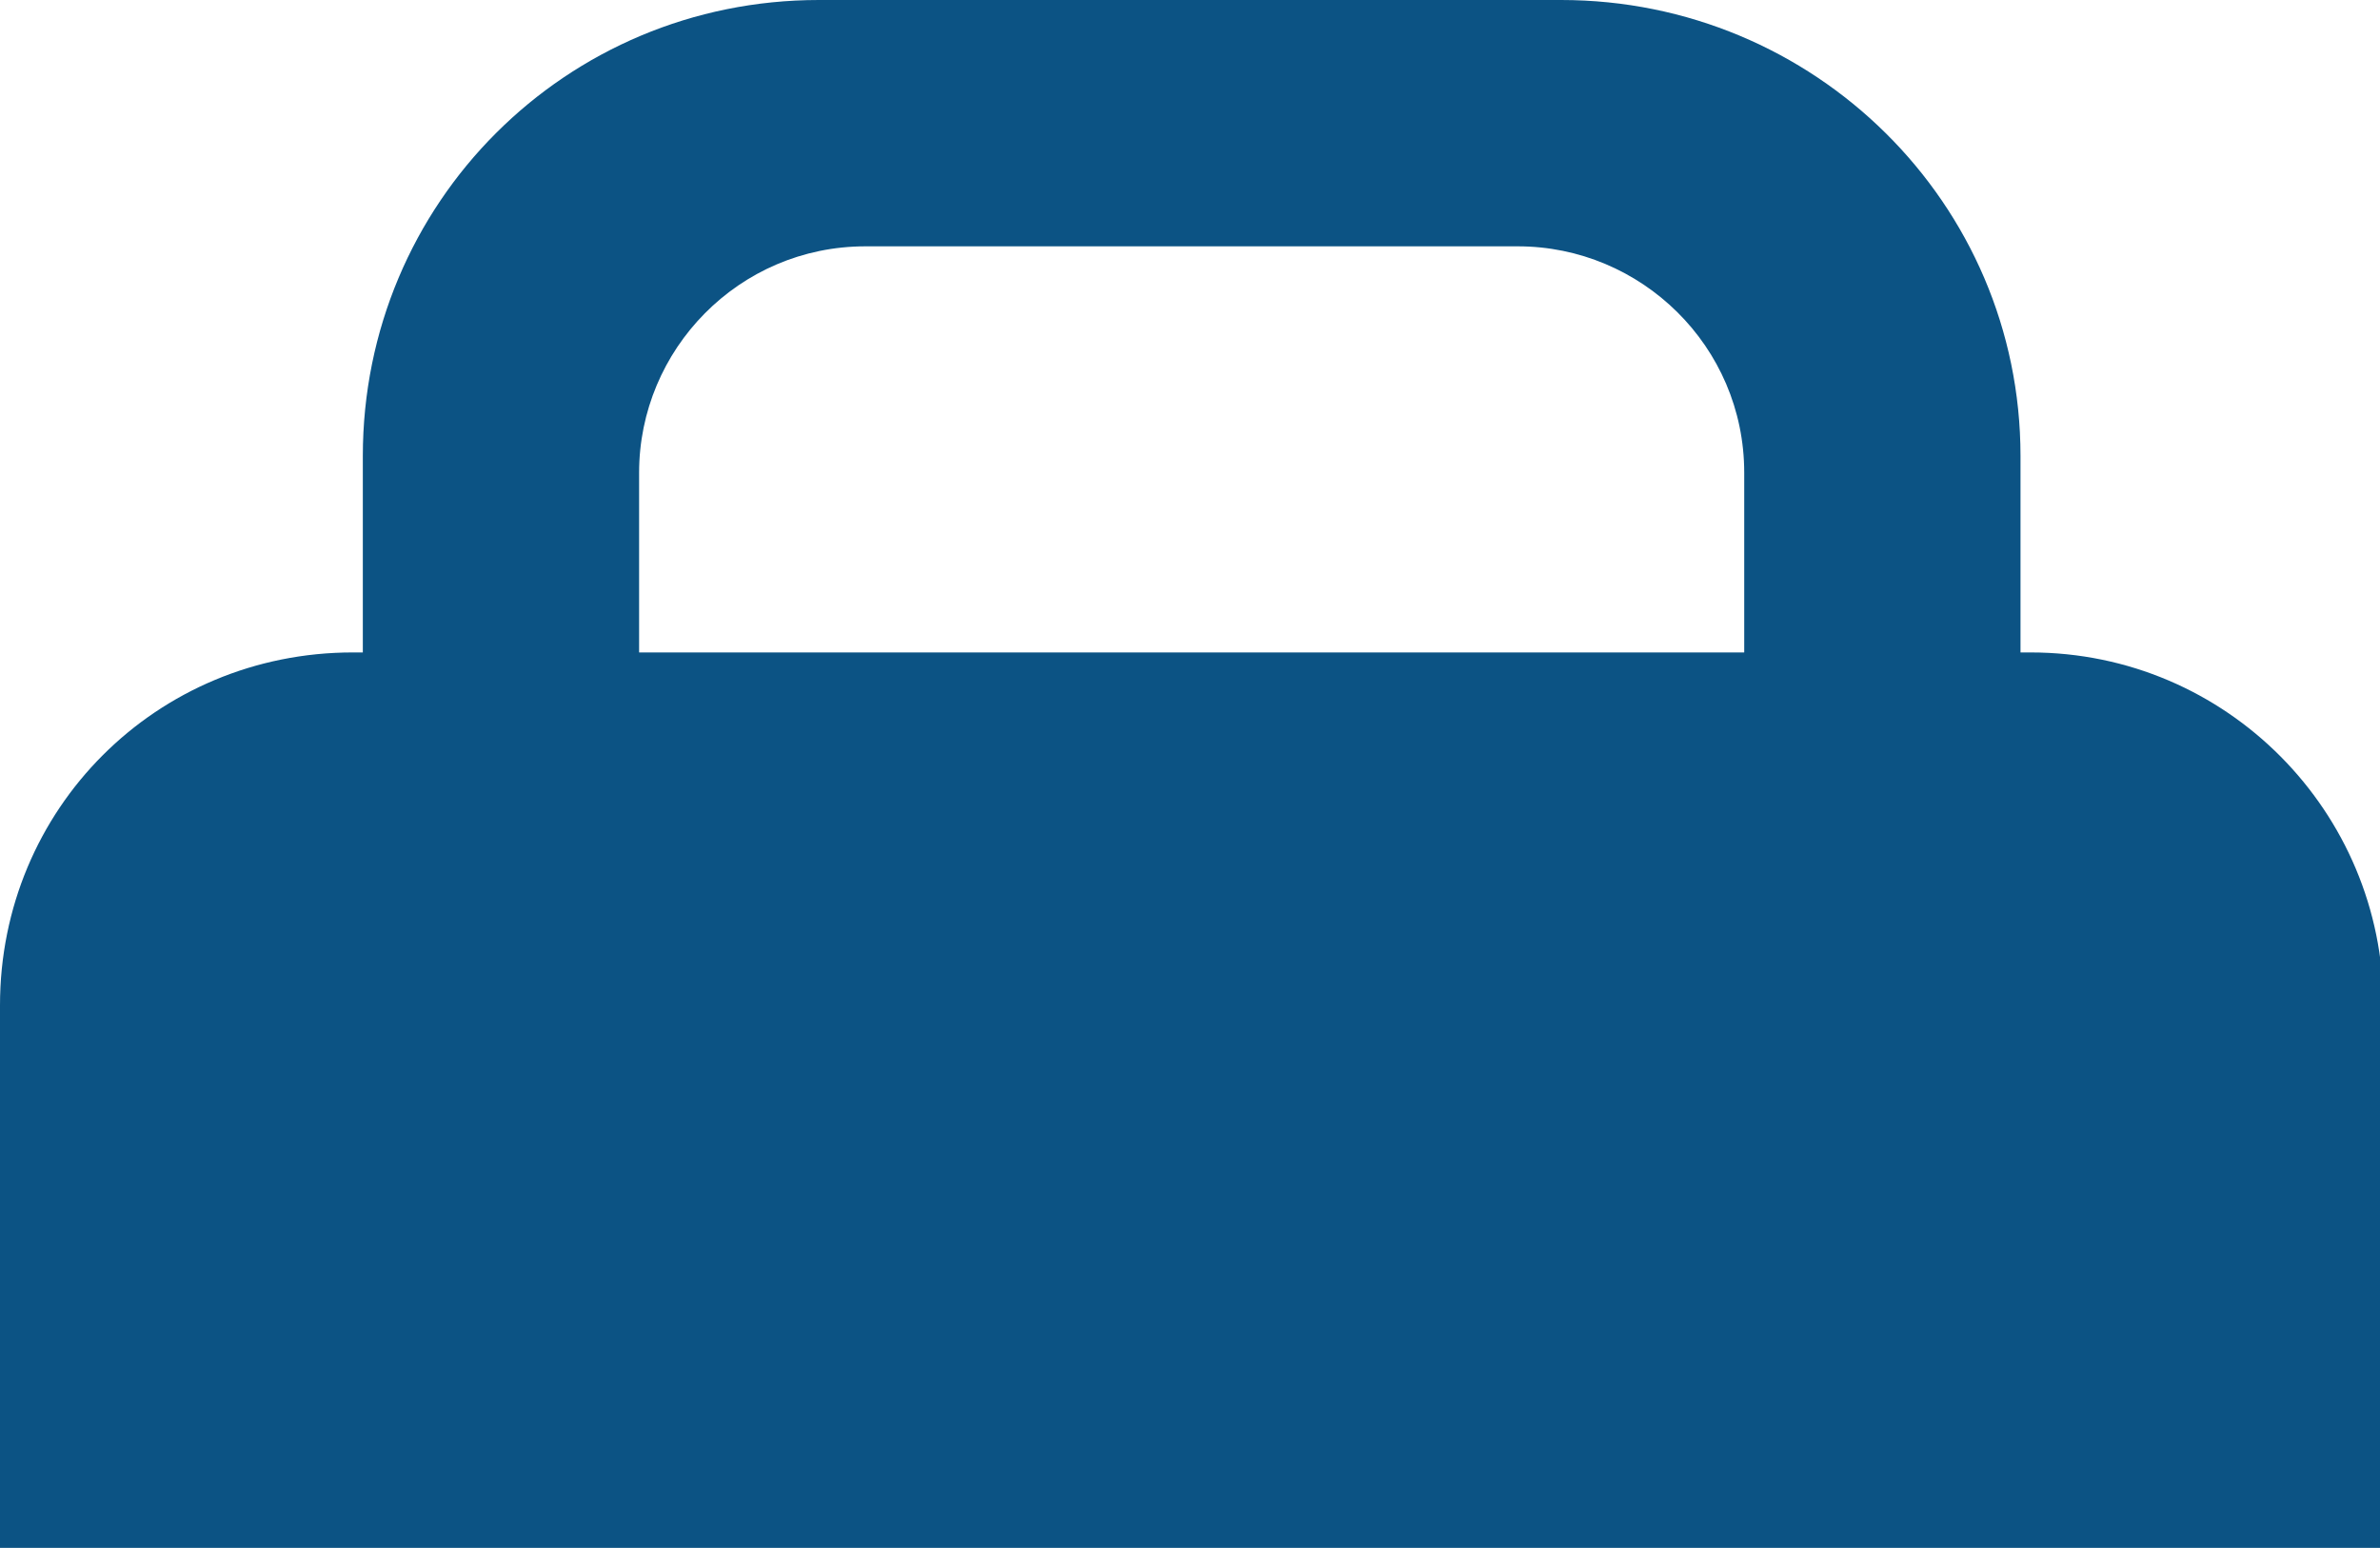
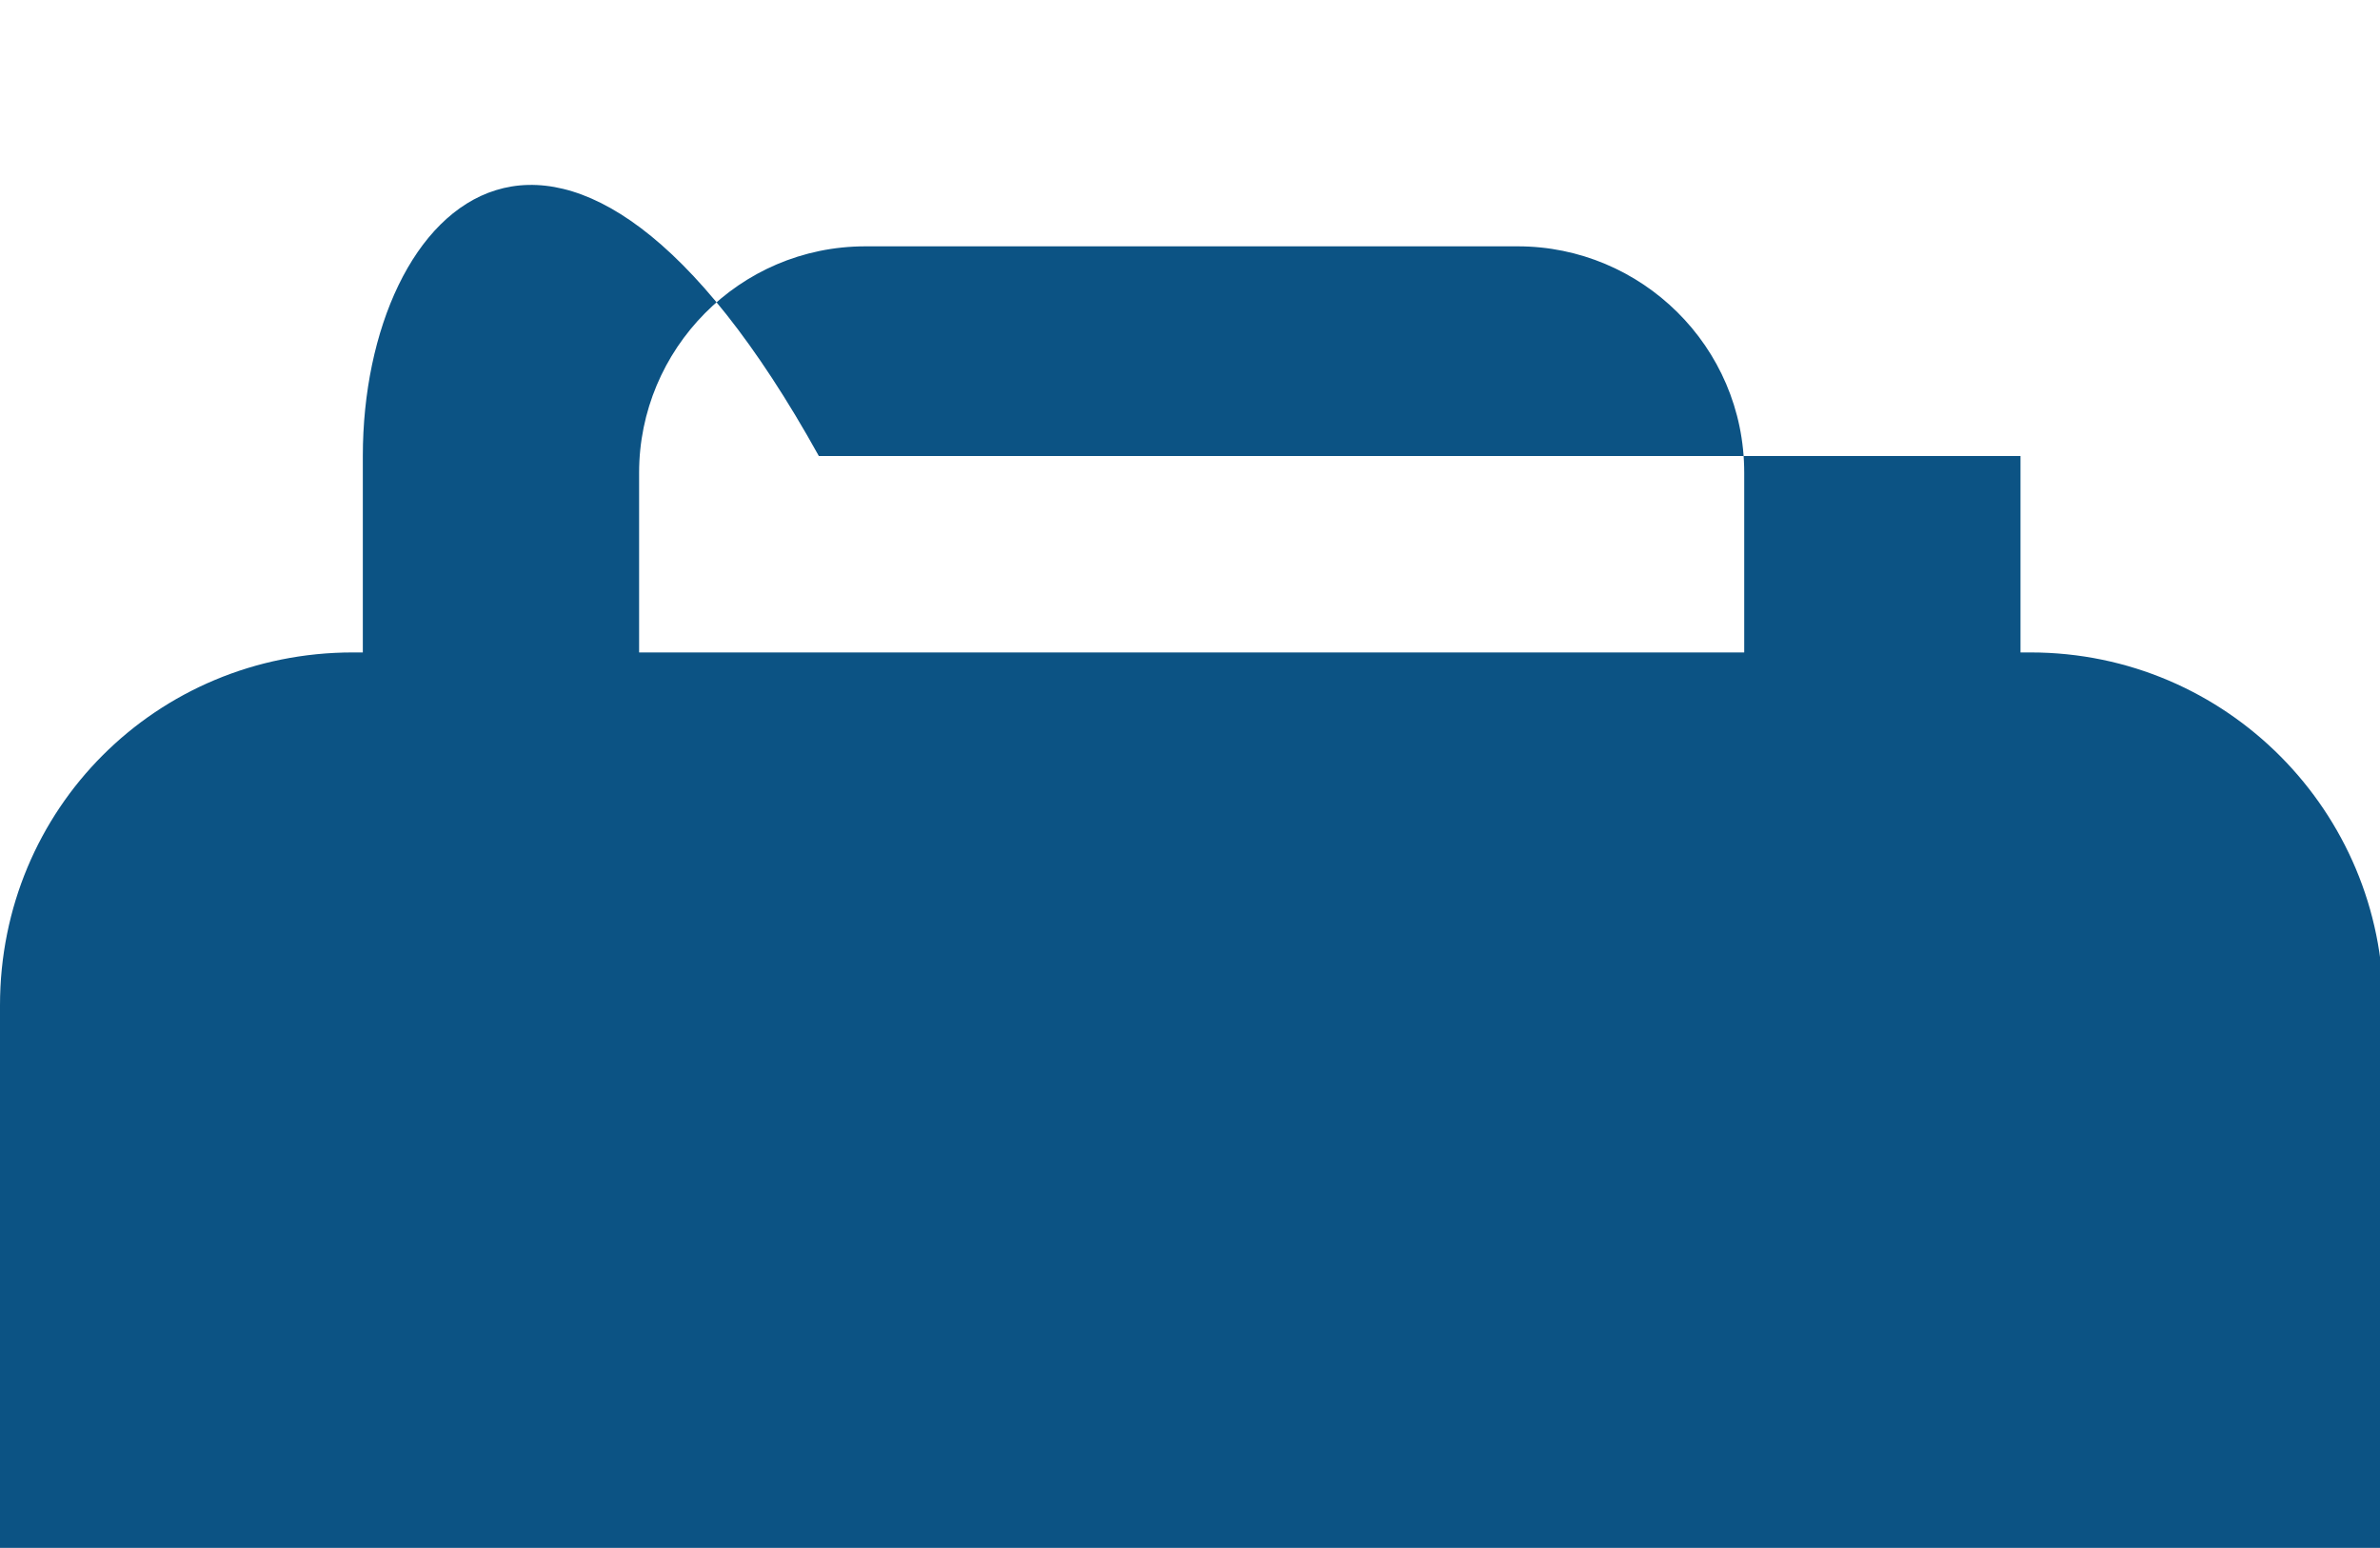
<svg xmlns="http://www.w3.org/2000/svg" version="1.1" id="Ebene_1" x="0px" y="0px" viewBox="0 0 71.5 46.5" style="enable-background:new 0 0 71.5 46.5;" xml:space="preserve">
  <style type="text/css">
	.st0{fill:#0C5384;}
</style>
-   <path class="st0" d="M19,46.5h33.6h10.9h8.1V30.2c0-5.8-4.7-10.6-10.6-10.6h-0.3v-5.9C60.7,6.1,54.5,0,46.9,0H24.6  C17,0,10.9,6.1,10.9,13.7v5.9h-0.3C4.7,19.6,0,24.3,0,30.2v16.3h8.1H19z M19.2,14.2c0-3.7,3-6.8,6.8-6.8h19.6c3.7,0,6.8,3,6.8,6.8  v5.4H19.2V14.2z" />
+   <path class="st0" d="M19,46.5h33.6h10.9h8.1V30.2c0-5.8-4.7-10.6-10.6-10.6h-0.3v-5.9H24.6  C17,0,10.9,6.1,10.9,13.7v5.9h-0.3C4.7,19.6,0,24.3,0,30.2v16.3h8.1H19z M19.2,14.2c0-3.7,3-6.8,6.8-6.8h19.6c3.7,0,6.8,3,6.8,6.8  v5.4H19.2V14.2z" />
</svg>